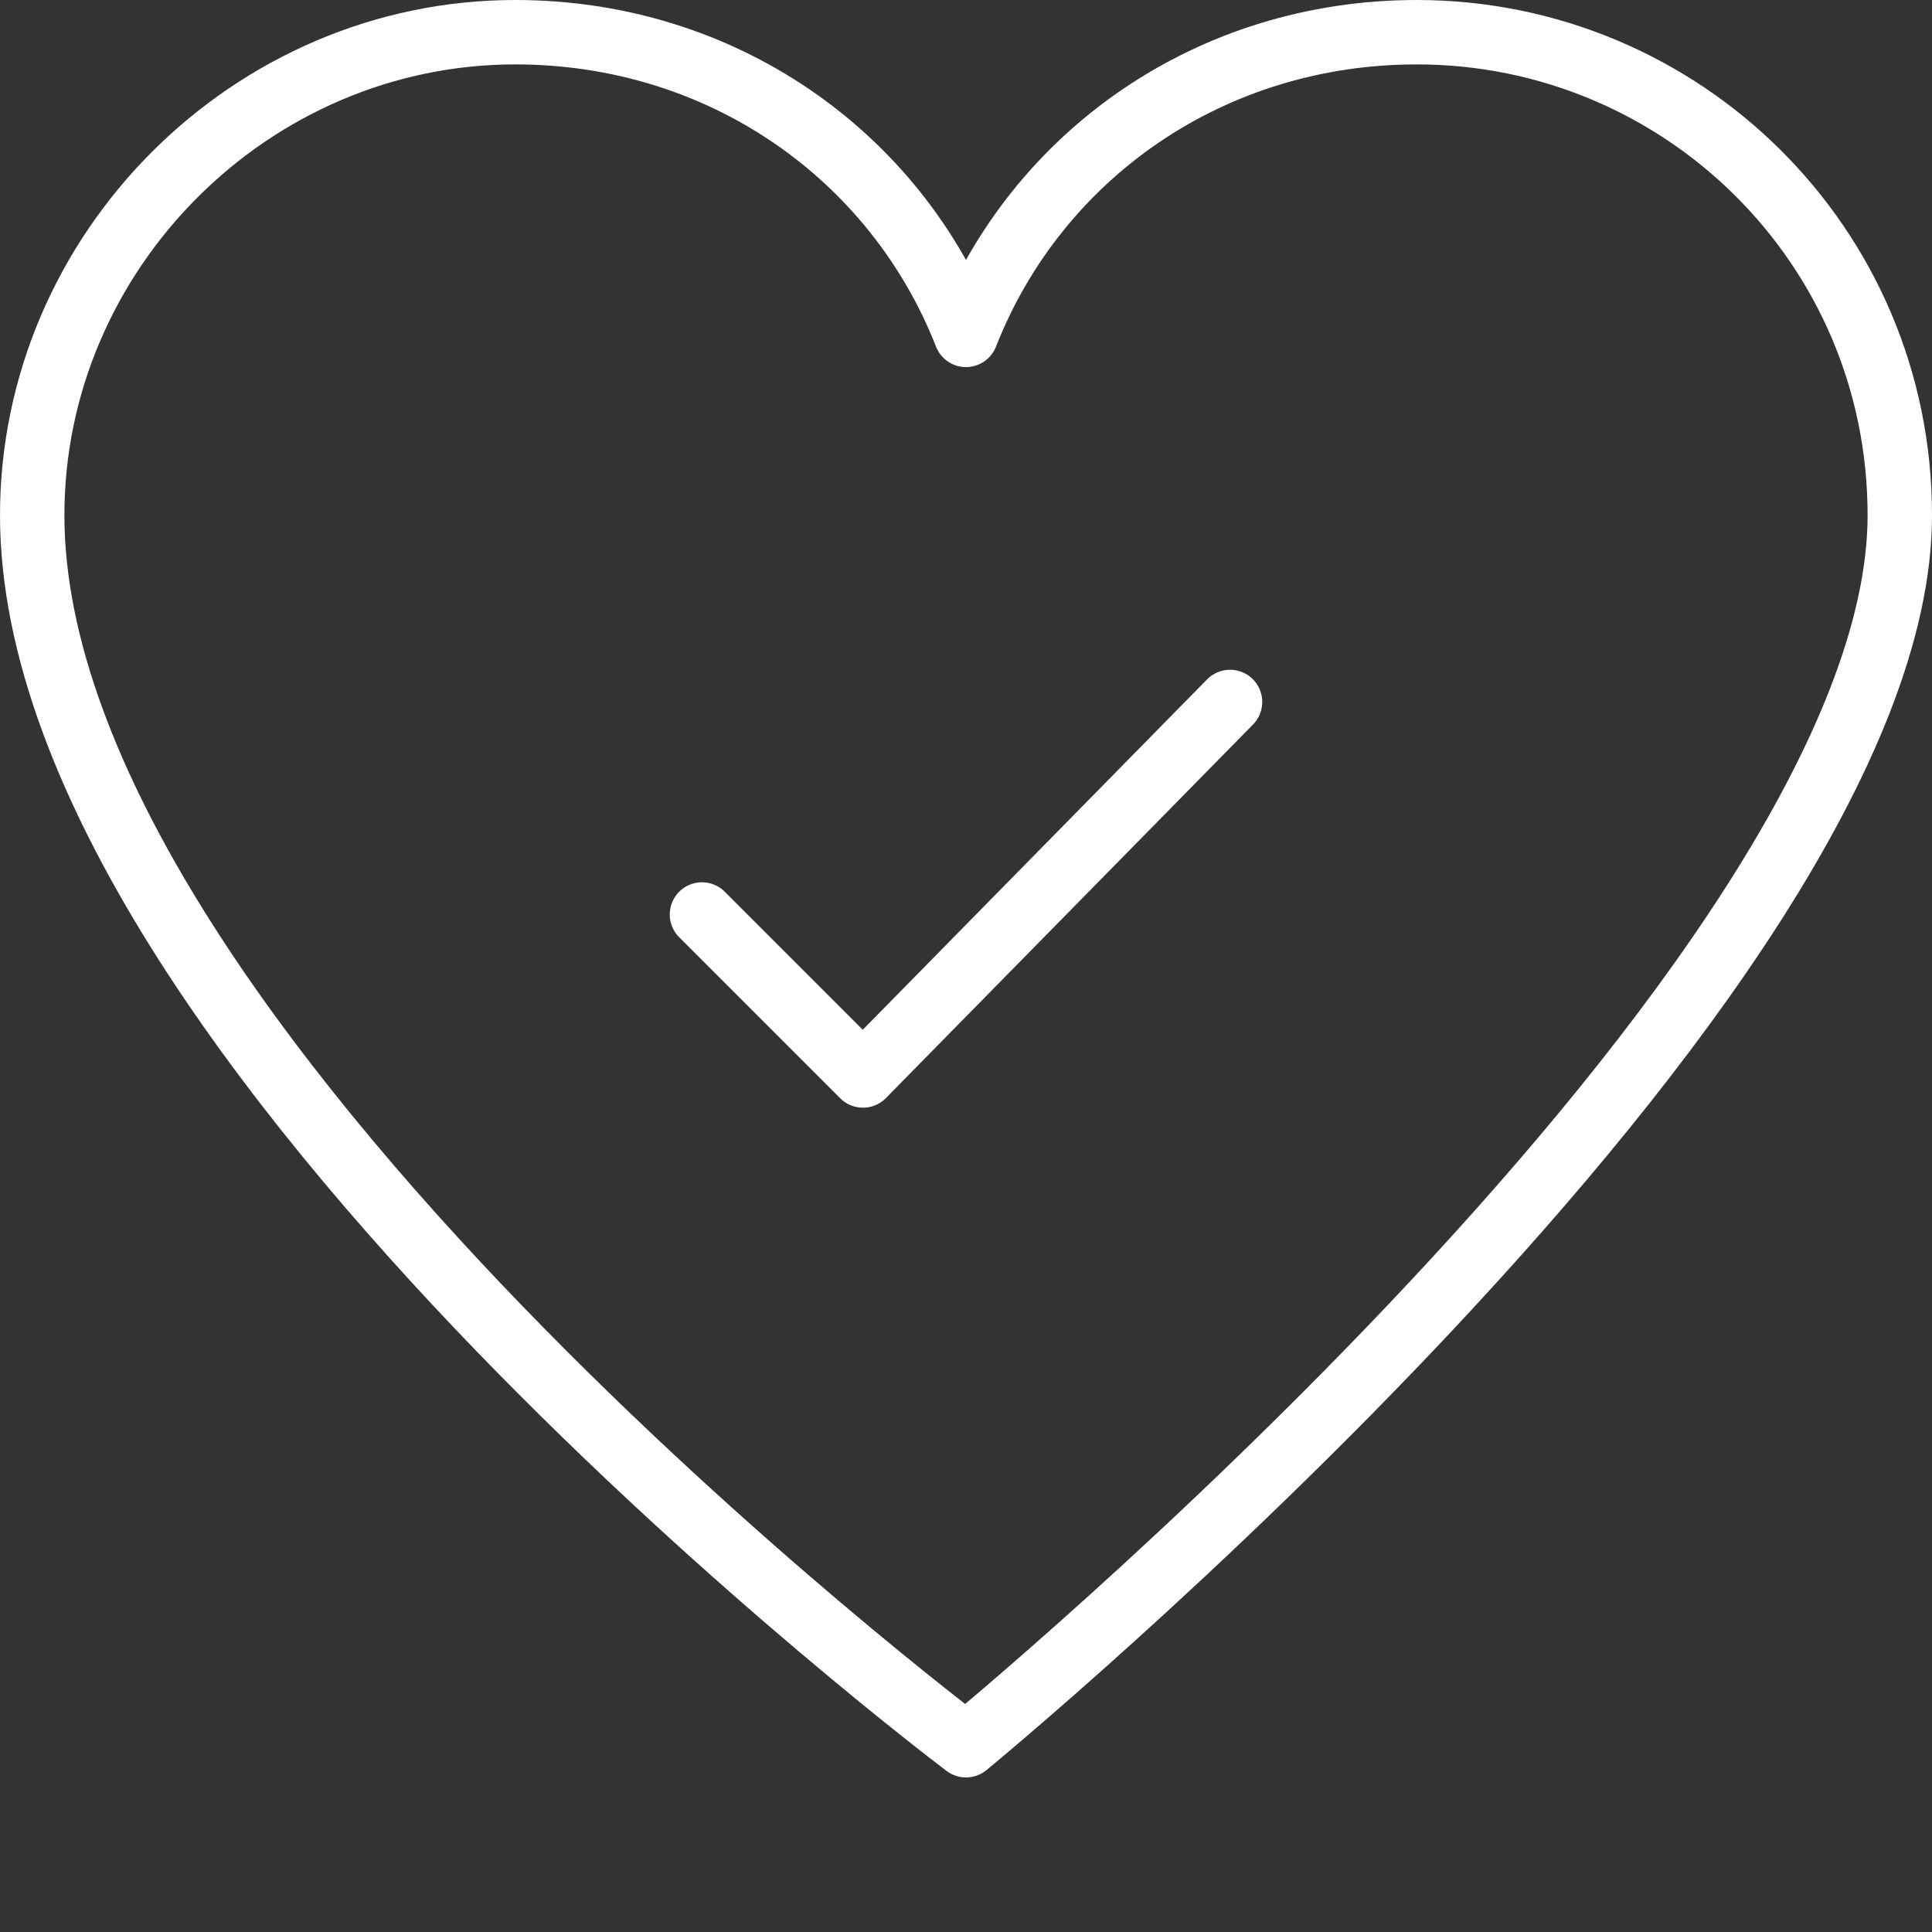
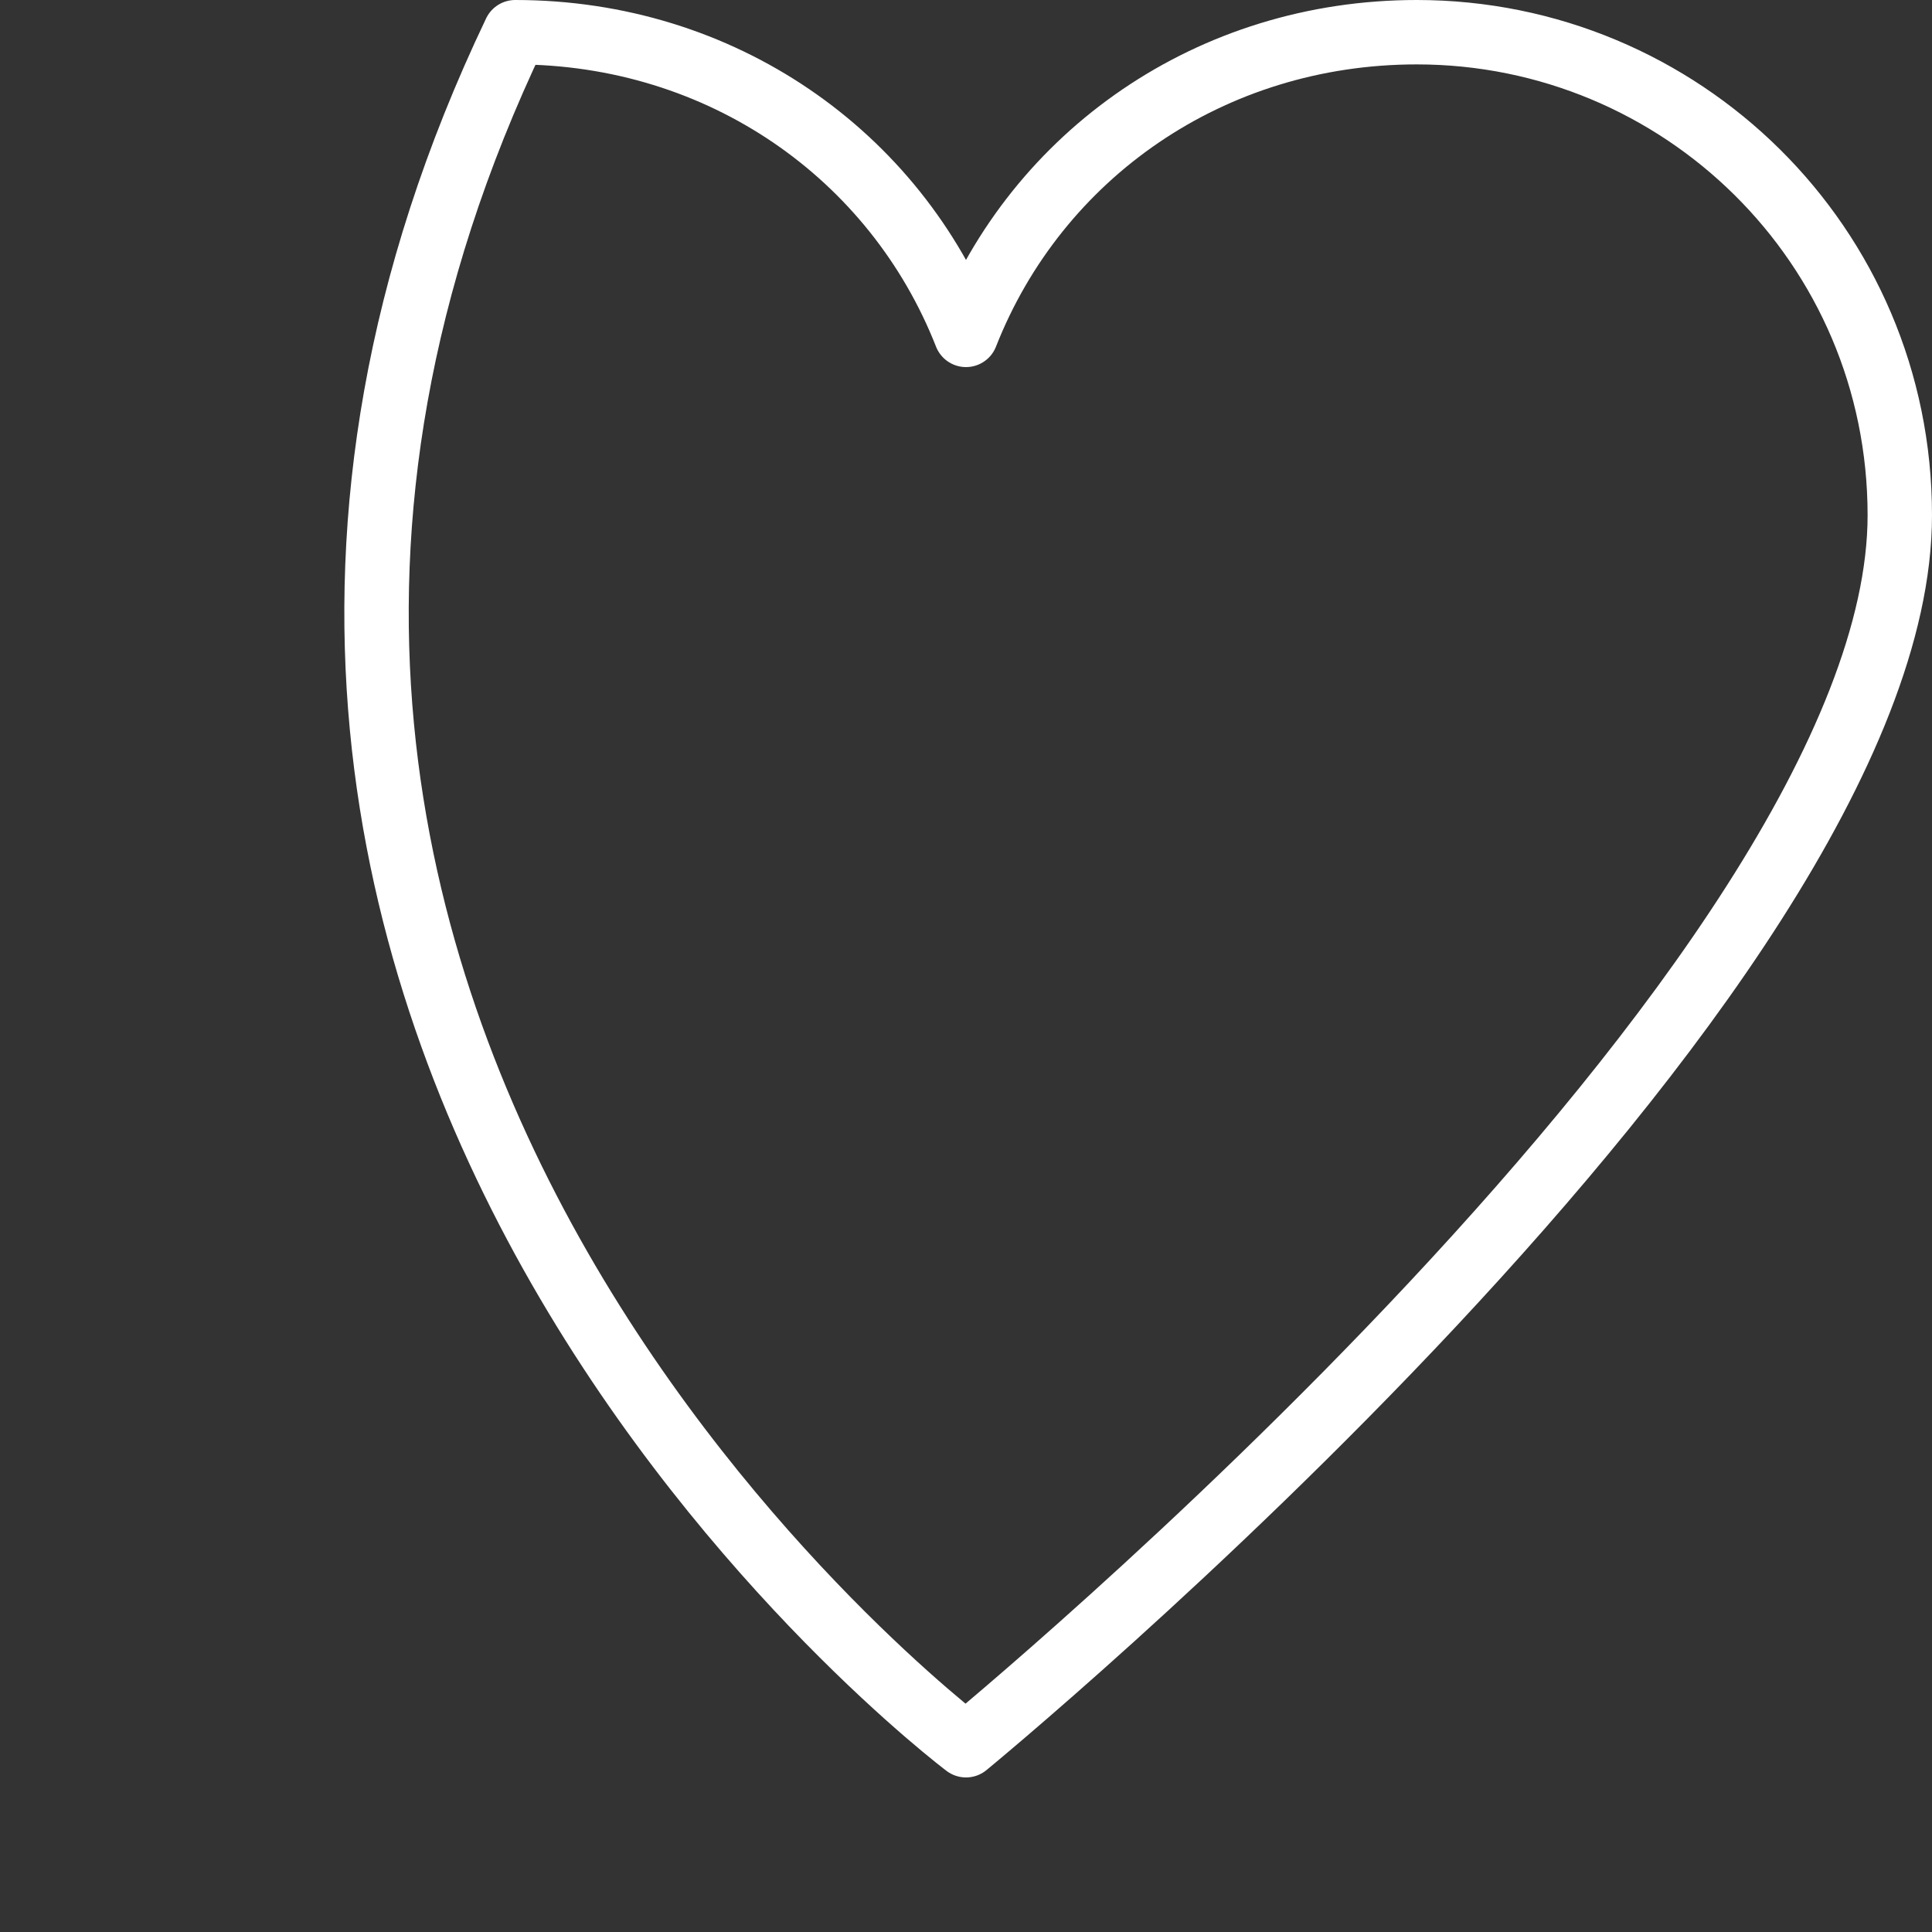
<svg xmlns="http://www.w3.org/2000/svg" version="1.1" id="Warstwa_1" x="0px" y="0px" viewBox="0 0 30 30" style="enable-background:new 0 0 30 30;" xml:space="preserve">
  <rect x="0" y="0" width="30" height="30" fill="#333333" stroke="none" />
  <style type="text/css">
	.st0{fill:none;stroke:#FFFFFF;stroke-linecap:round;stroke-linejoin:round;stroke-miterlimit:10;}
</style>
  <g>
-     <path class="st0" d="M29.5,8c0-4.2-3.4-7.5-7.5-7.5c-3.2,0-5.9,1.9-7,4.7c-1.1-2.8-3.8-4.7-7-4.7C3.9,0.5,0.5,3.9,0.5,8   C0.5,16.2,15,27.1,15,27.1S29.5,15.2,29.5,8" />
-     <polyline class="st0" points="10.9,14.2 13.4,16.7 19.1,10.9  " />
+     <path class="st0" d="M29.5,8c0-4.2-3.4-7.5-7.5-7.5c-3.2,0-5.9,1.9-7,4.7c-1.1-2.8-3.8-4.7-7-4.7C0.5,16.2,15,27.1,15,27.1S29.5,15.2,29.5,8" />
  </g>
</svg>